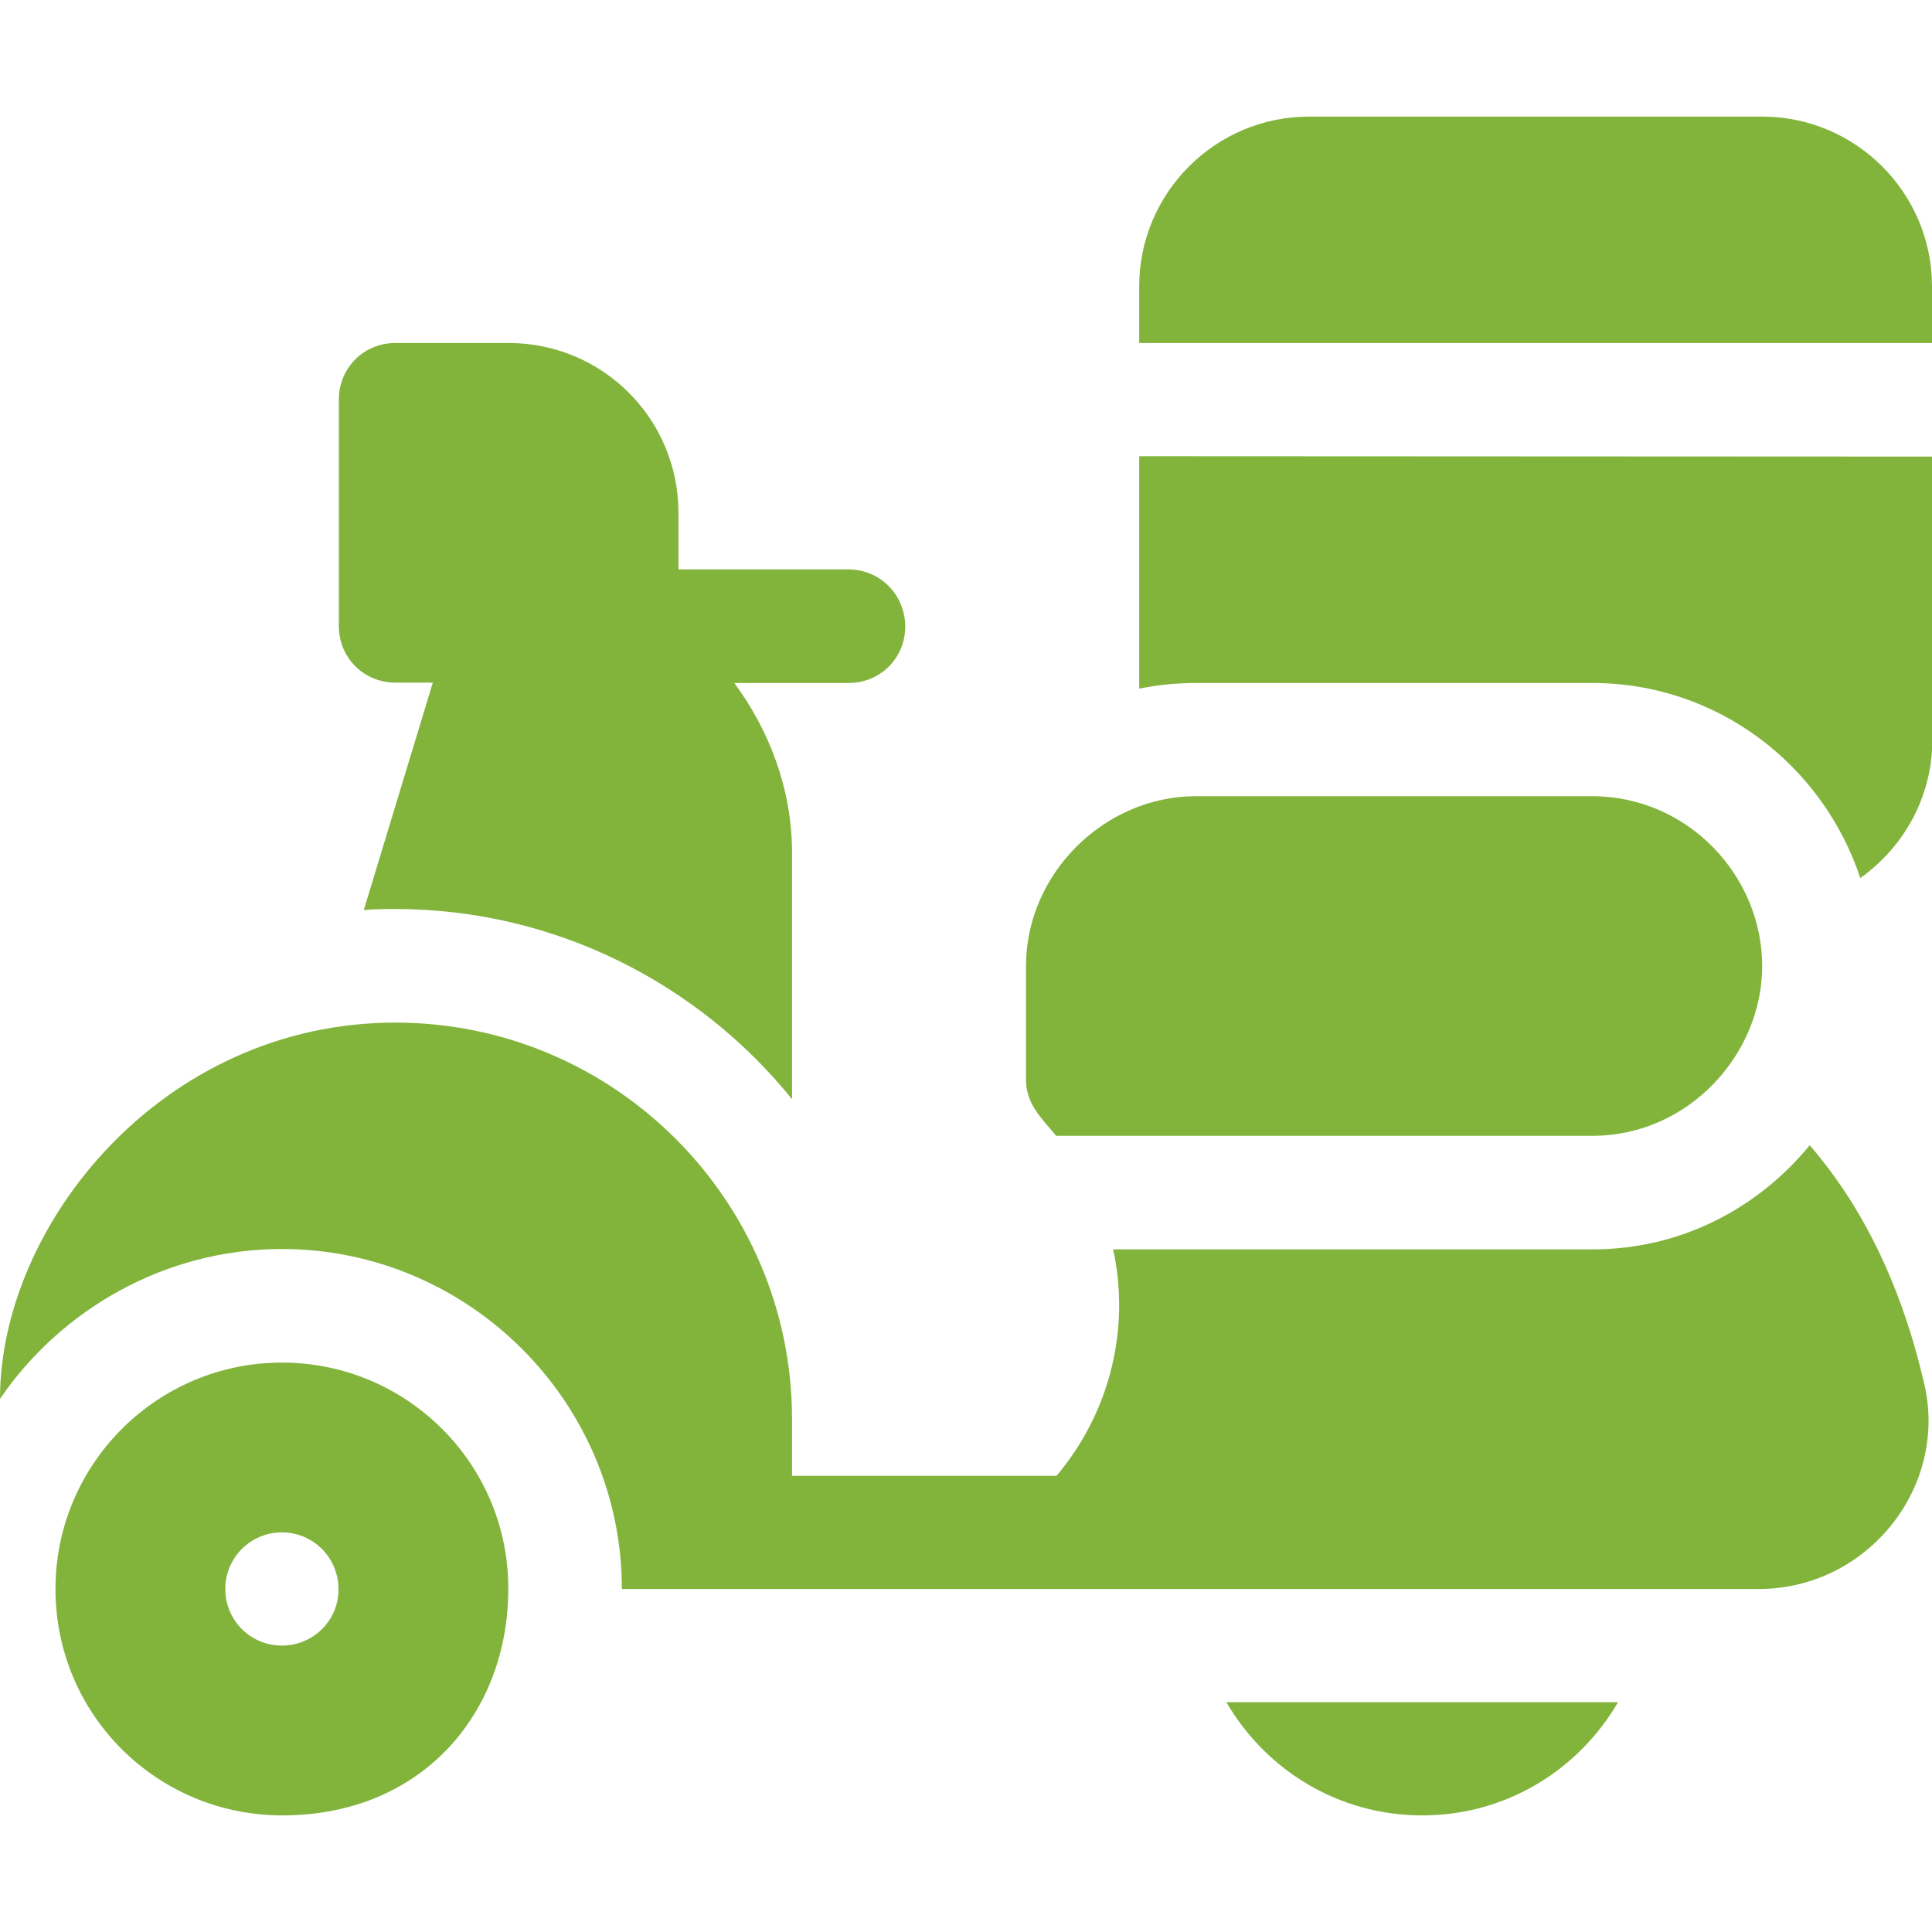
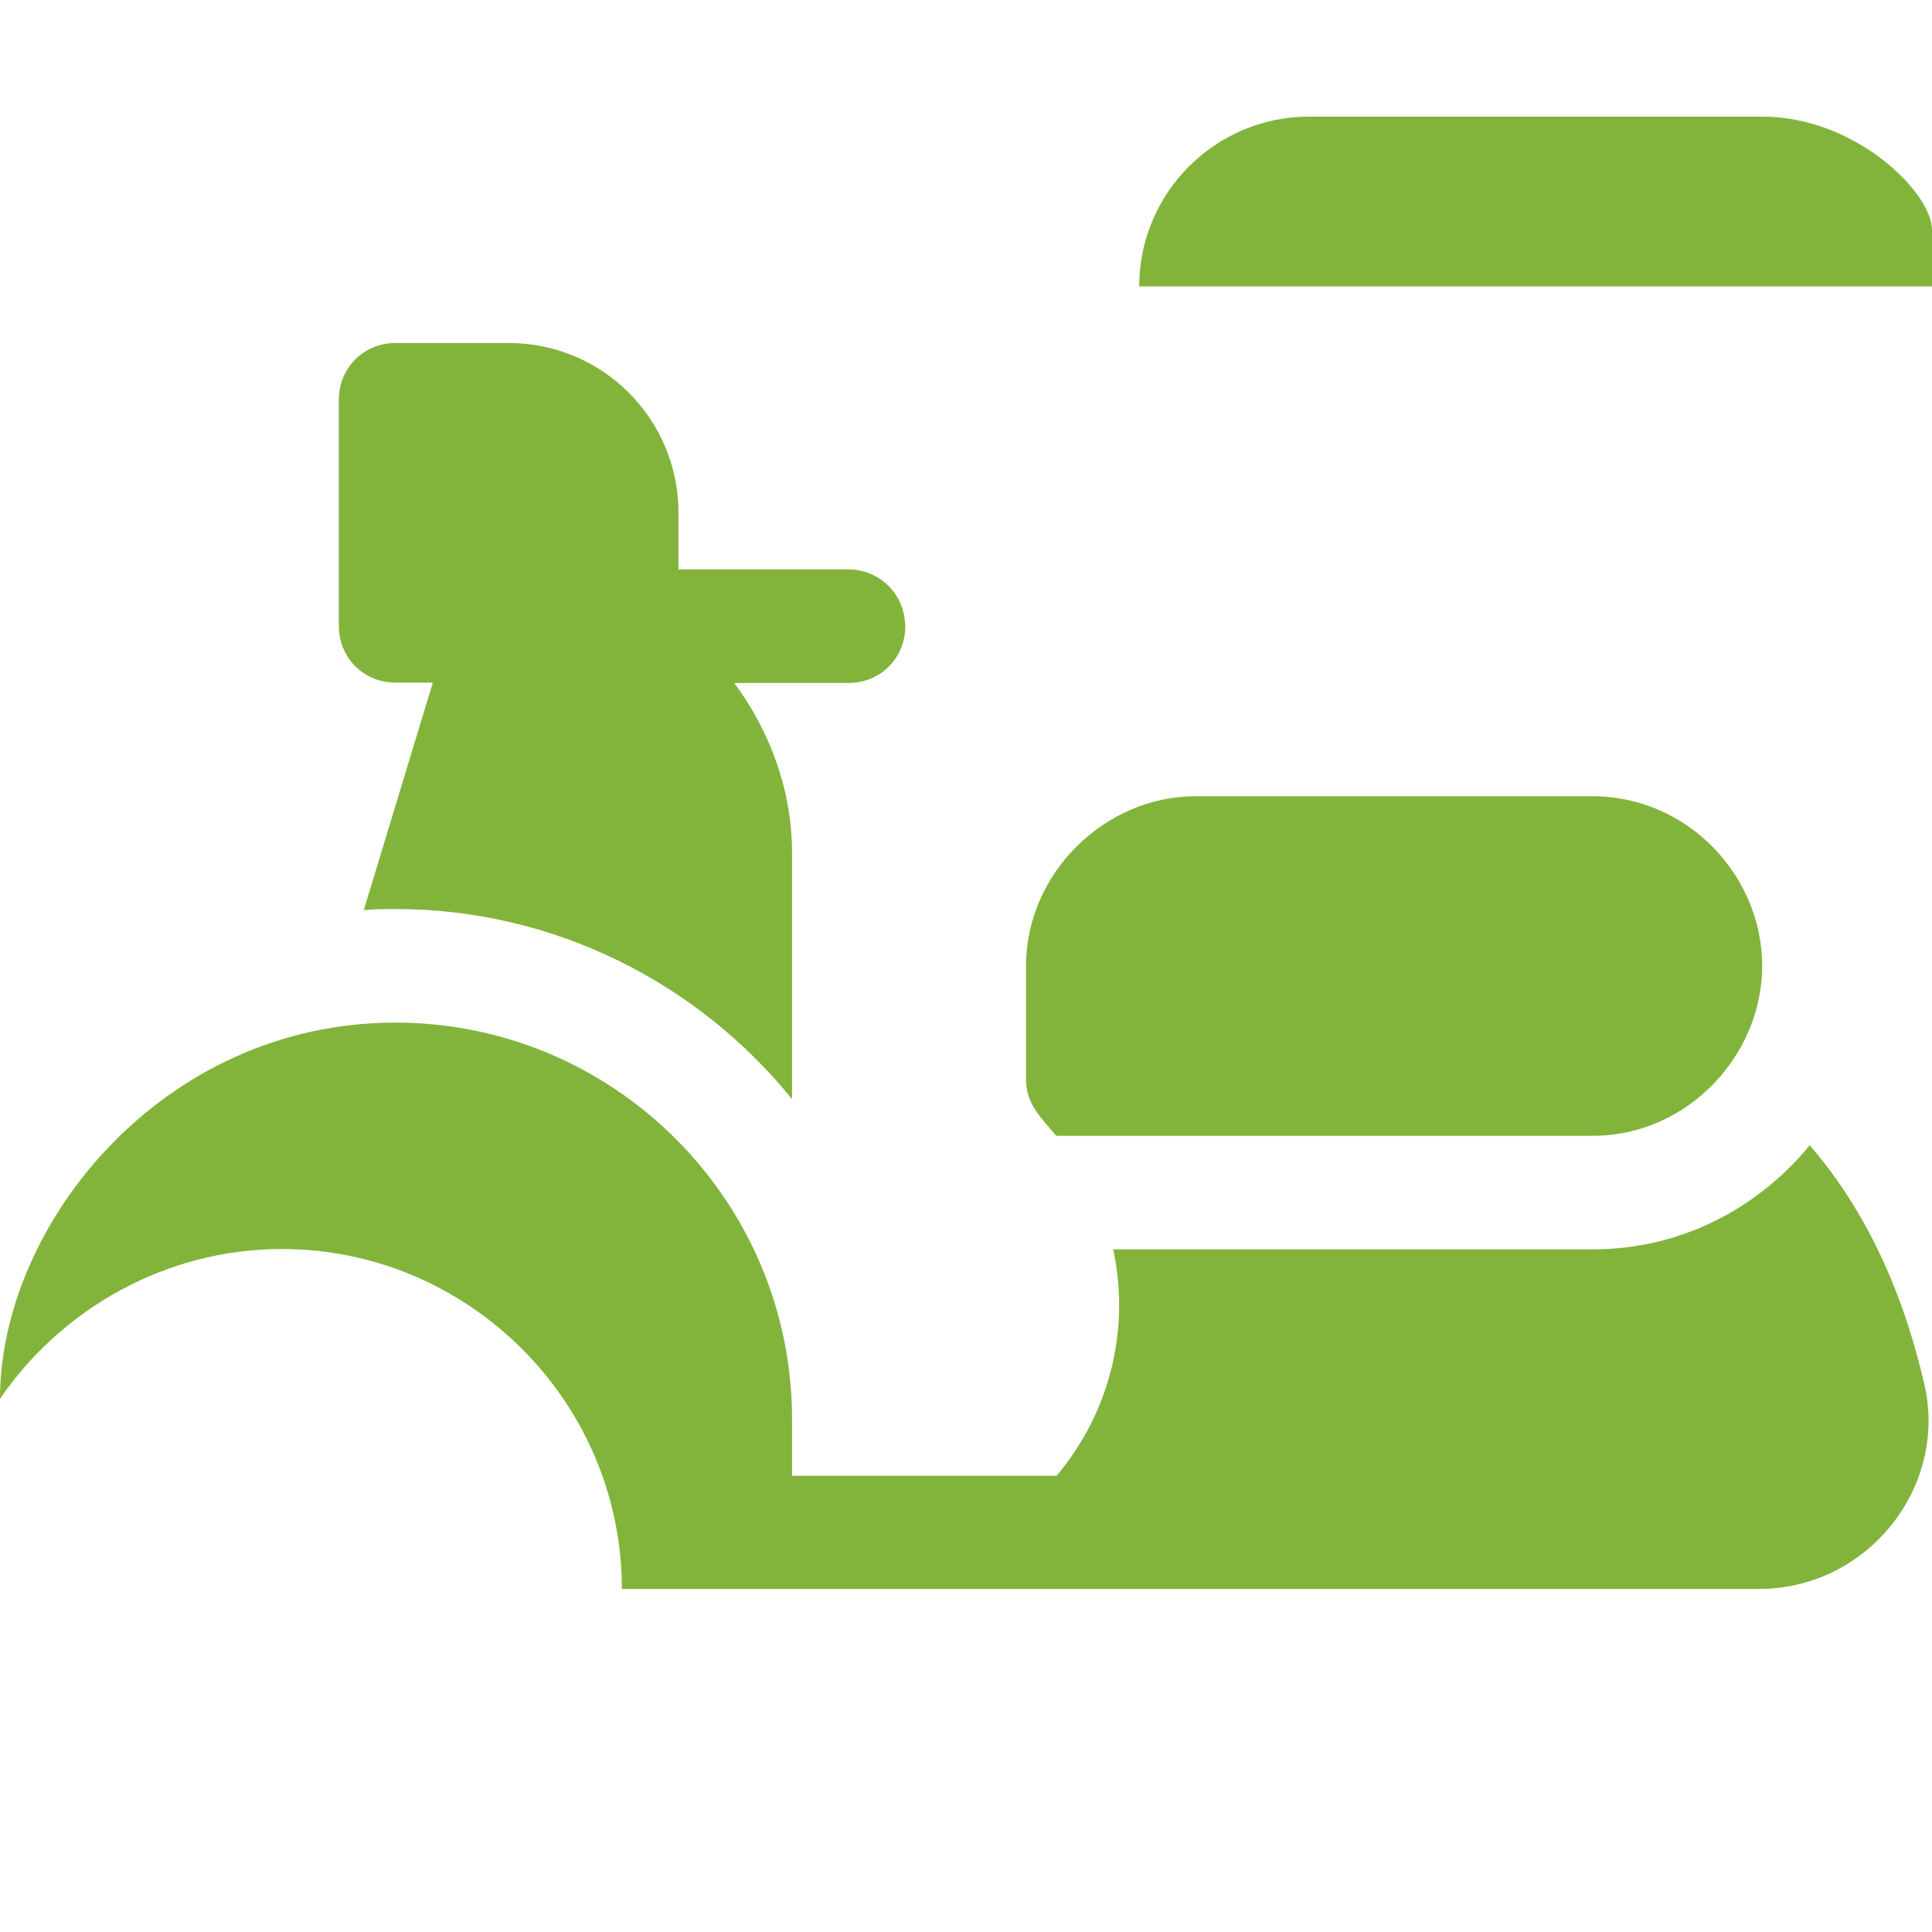
<svg xmlns="http://www.w3.org/2000/svg" version="1.1" id="Capa_1" x="0px" y="0px" viewBox="0 0 512 512" style="enable-background:new 0 0 512 512;" xml:space="preserve">
  <style type="text/css">
	.st0{fill:#82B43C;}
</style>
  <g>
    <g>
-       <path class="st0" d="M74.7,361.1c-33.1,0-60,26.9-60,60c0,33.4,27,60,60.1,60c37.2,0,59.9-27.3,59.9-60    C134.8,388,107.9,361.1,74.7,361.1z M74.7,436.1c-8.3,0-15-6.7-15-15c0-8.3,6.7-15,15-15s15,6.7,15,15    C89.8,429.4,83,436.1,74.7,436.1z" />
-     </g>
+       </g>
  </g>
  <g>
    <g>
-       <path class="st0" d="M325,451.1c10.5,18,29.7,30,51.9,30c22.2,0,41.4-12,51.9-30H325z" />
-     </g>
+       </g>
  </g>
  <g>
    <g>
      <path class="st0" d="M421.9,211H316.9c-24.2,0-45,20.5-45,45v30c0,6.5,3.8,10,8,15h142.1c25.5,0,45-21.6,45-45    C467,232.2,447.4,211,421.9,211z" />
    </g>
  </g>
  <g>
    <g>
      <path class="st0" d="M224.8,150.9h-45v-15c0-24.9-20.1-45-45-45h-30c-8.4,0-15,6.6-15,15v60c0,8.4,6.6,15,15,15h9.9l-18.3,60.3    c2.7-0.3,5.7-0.3,8.4-0.3c42.3,0,80.4,19.8,105.1,50.4V226c0-16.8-6-32.4-15.3-45h30.3c8.4,0,15-6.6,15-15    C239.8,157.5,233.2,150.9,224.8,150.9z" />
    </g>
  </g>
  <g>
    <g>
      <path class="st0" d="M509.6,365.3c-6.3-26.4-16.8-46.5-30-61.8c-13.8,16.8-34.2,27.6-57.6,27.6c-48.8,0-78.5,0-127,0    c4.5,20.7-0.6,42.9-15,60h-70.1v-15c0-57.9-47.1-105.1-105.1-105.1C42.8,271,0,324.8,0,370.7C16.2,347,43.8,331,74.7,331    c49.5,0,90.1,40.5,90.1,90.1h301.3C495.2,421.1,517.1,393.4,509.6,365.3z" />
    </g>
  </g>
  <g>
    <g>
-       <path class="st0" d="M467,30.9H346.9c-24.8,0-45,20.2-45,45v15H512v-15C512,51.1,491.8,30.9,467,30.9z" />
+       <path class="st0" d="M467,30.9H346.9c-24.8,0-45,20.2-45,45H512v-15C512,51.1,491.8,30.9,467,30.9z" />
    </g>
  </g>
  <g>
    <g>
-       <path class="st0" d="M301.9,120.9v61.6c4.9-1,9.9-1.5,15-1.5h105.1c33.2,0,61.1,21.8,71,51.7c11.5-8.2,19.1-21.5,19.1-36.7v-75    L301.9,120.9L301.9,120.9z" />
-     </g>
+       </g>
  </g>
</svg>